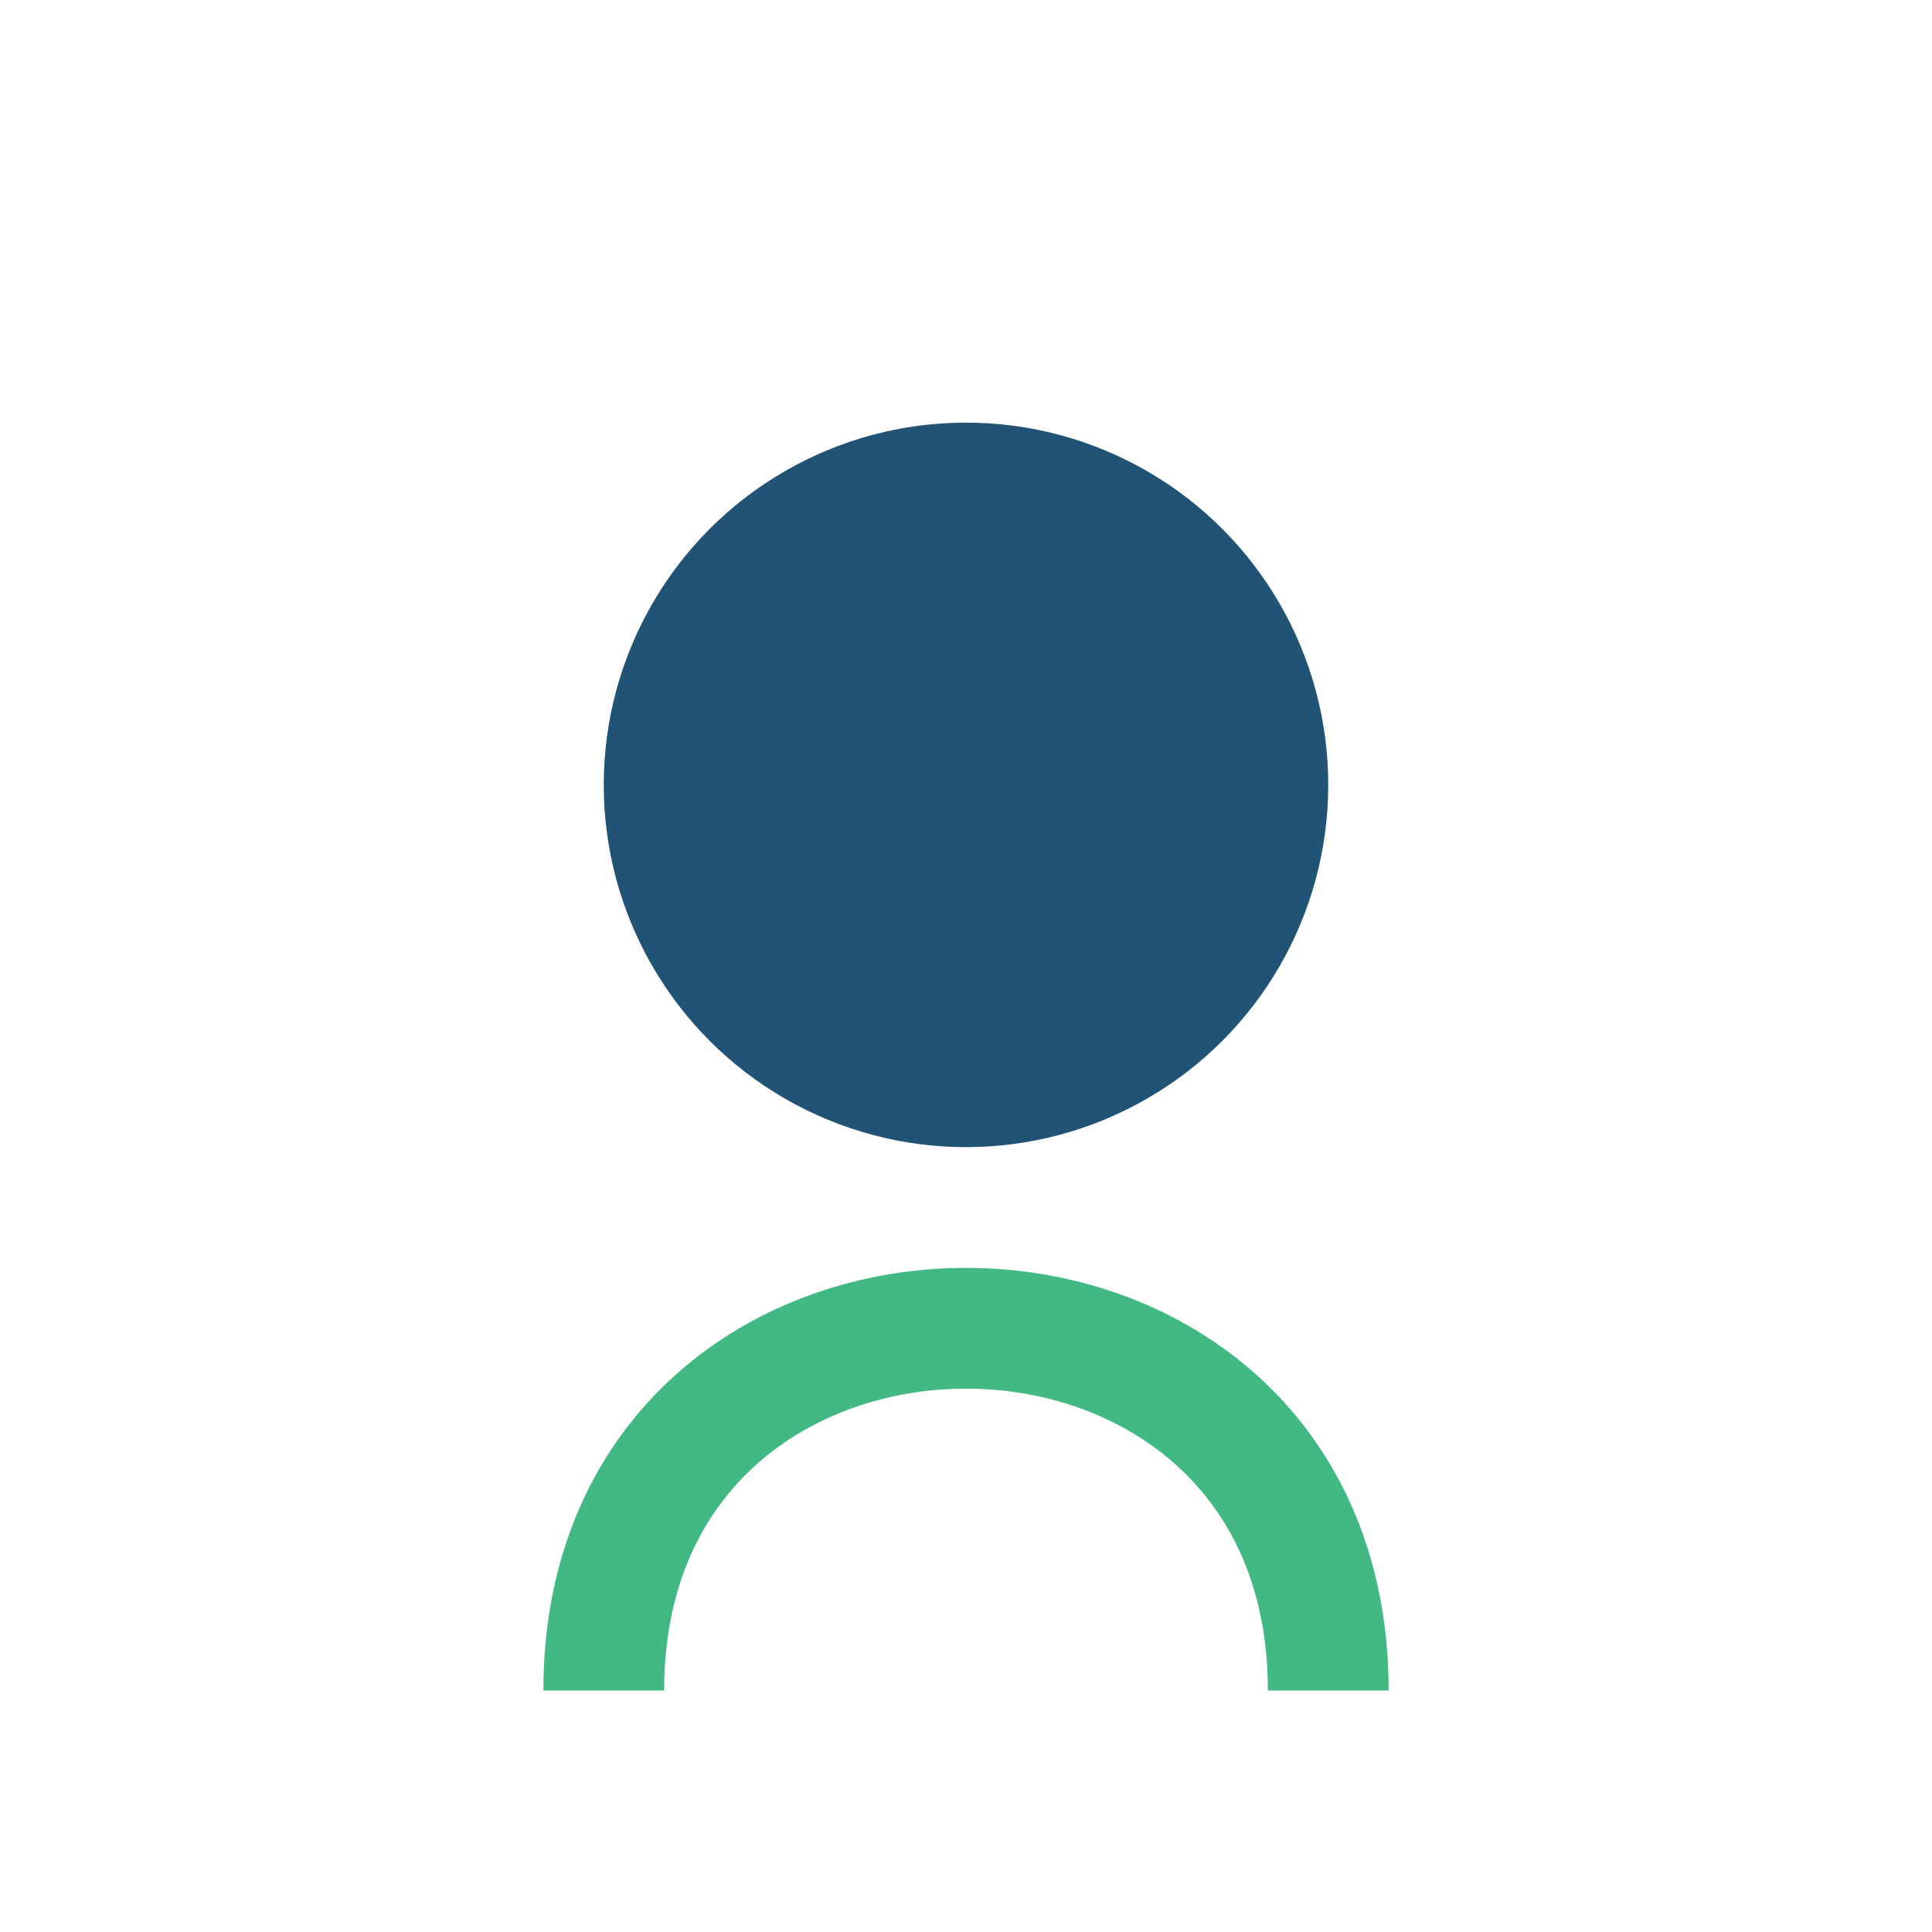
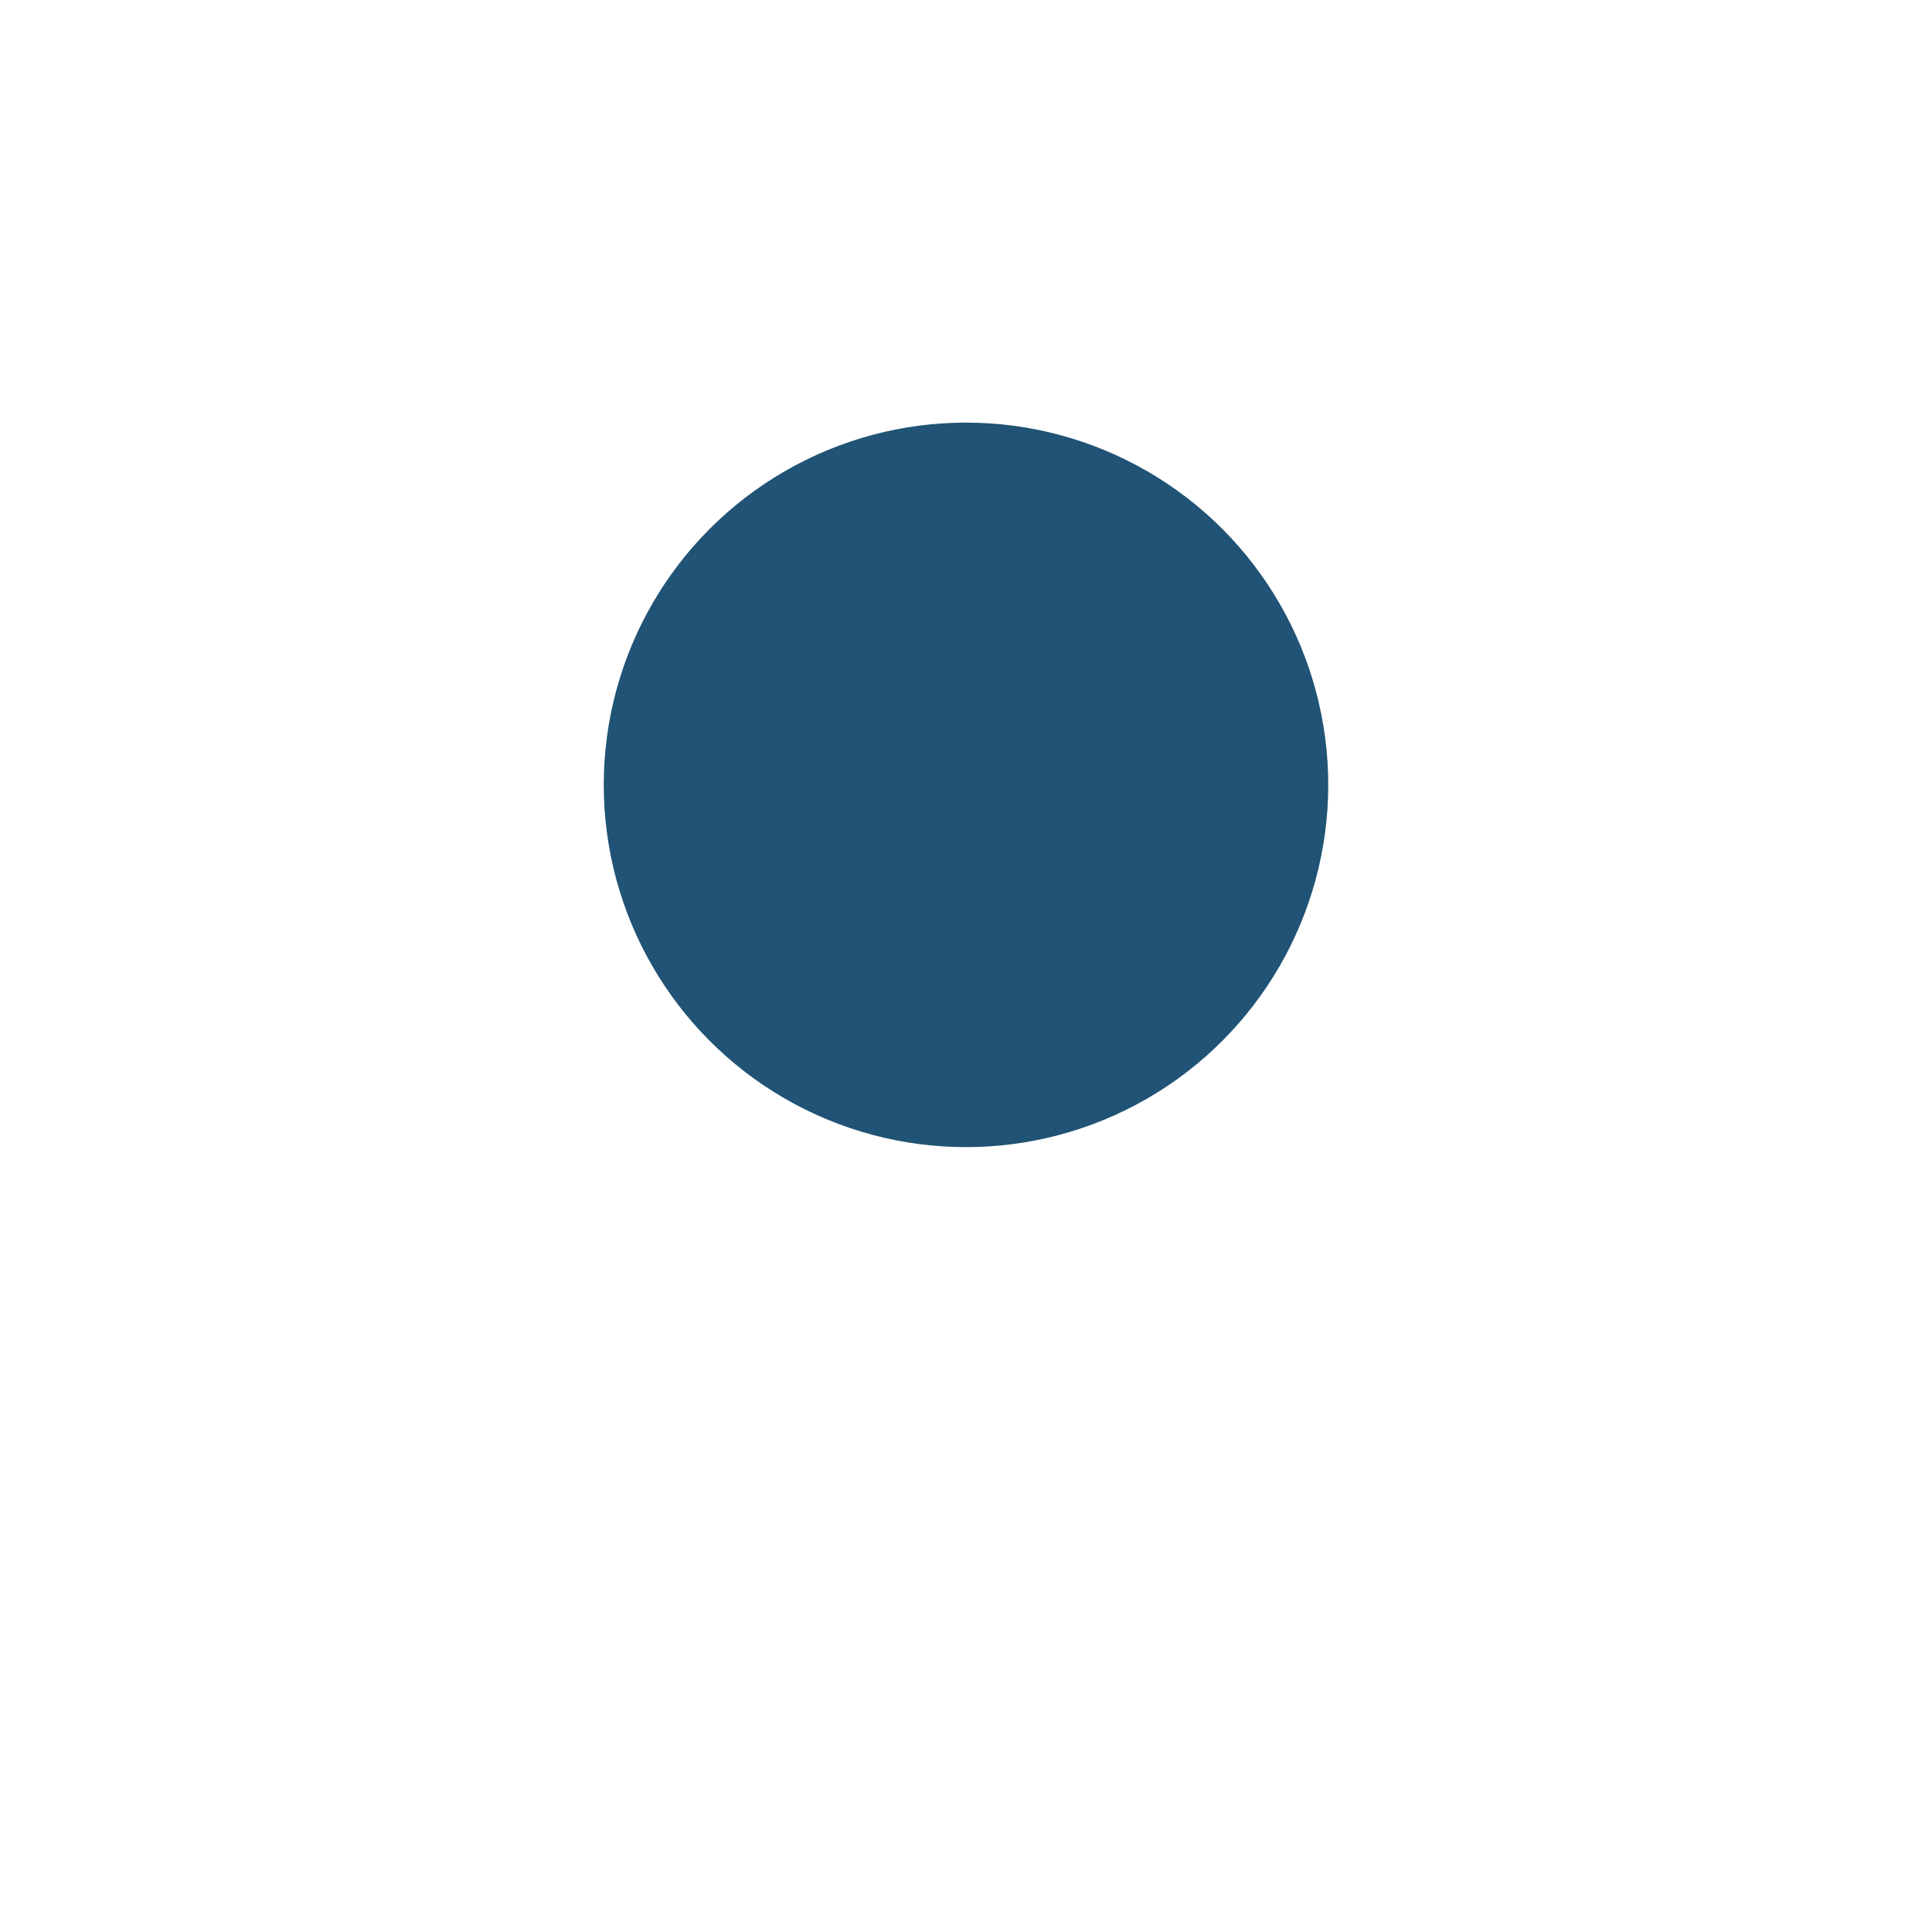
<svg xmlns="http://www.w3.org/2000/svg" width="32" height="32" viewBox="0 0 32 32">
  <circle cx="16" cy="13" r="6" fill="#205375" />
-   <path d="M10 28c0-4 3-6 6-6s6 2 6 6" stroke="#42B883" stroke-width="2" fill="none" />
</svg>